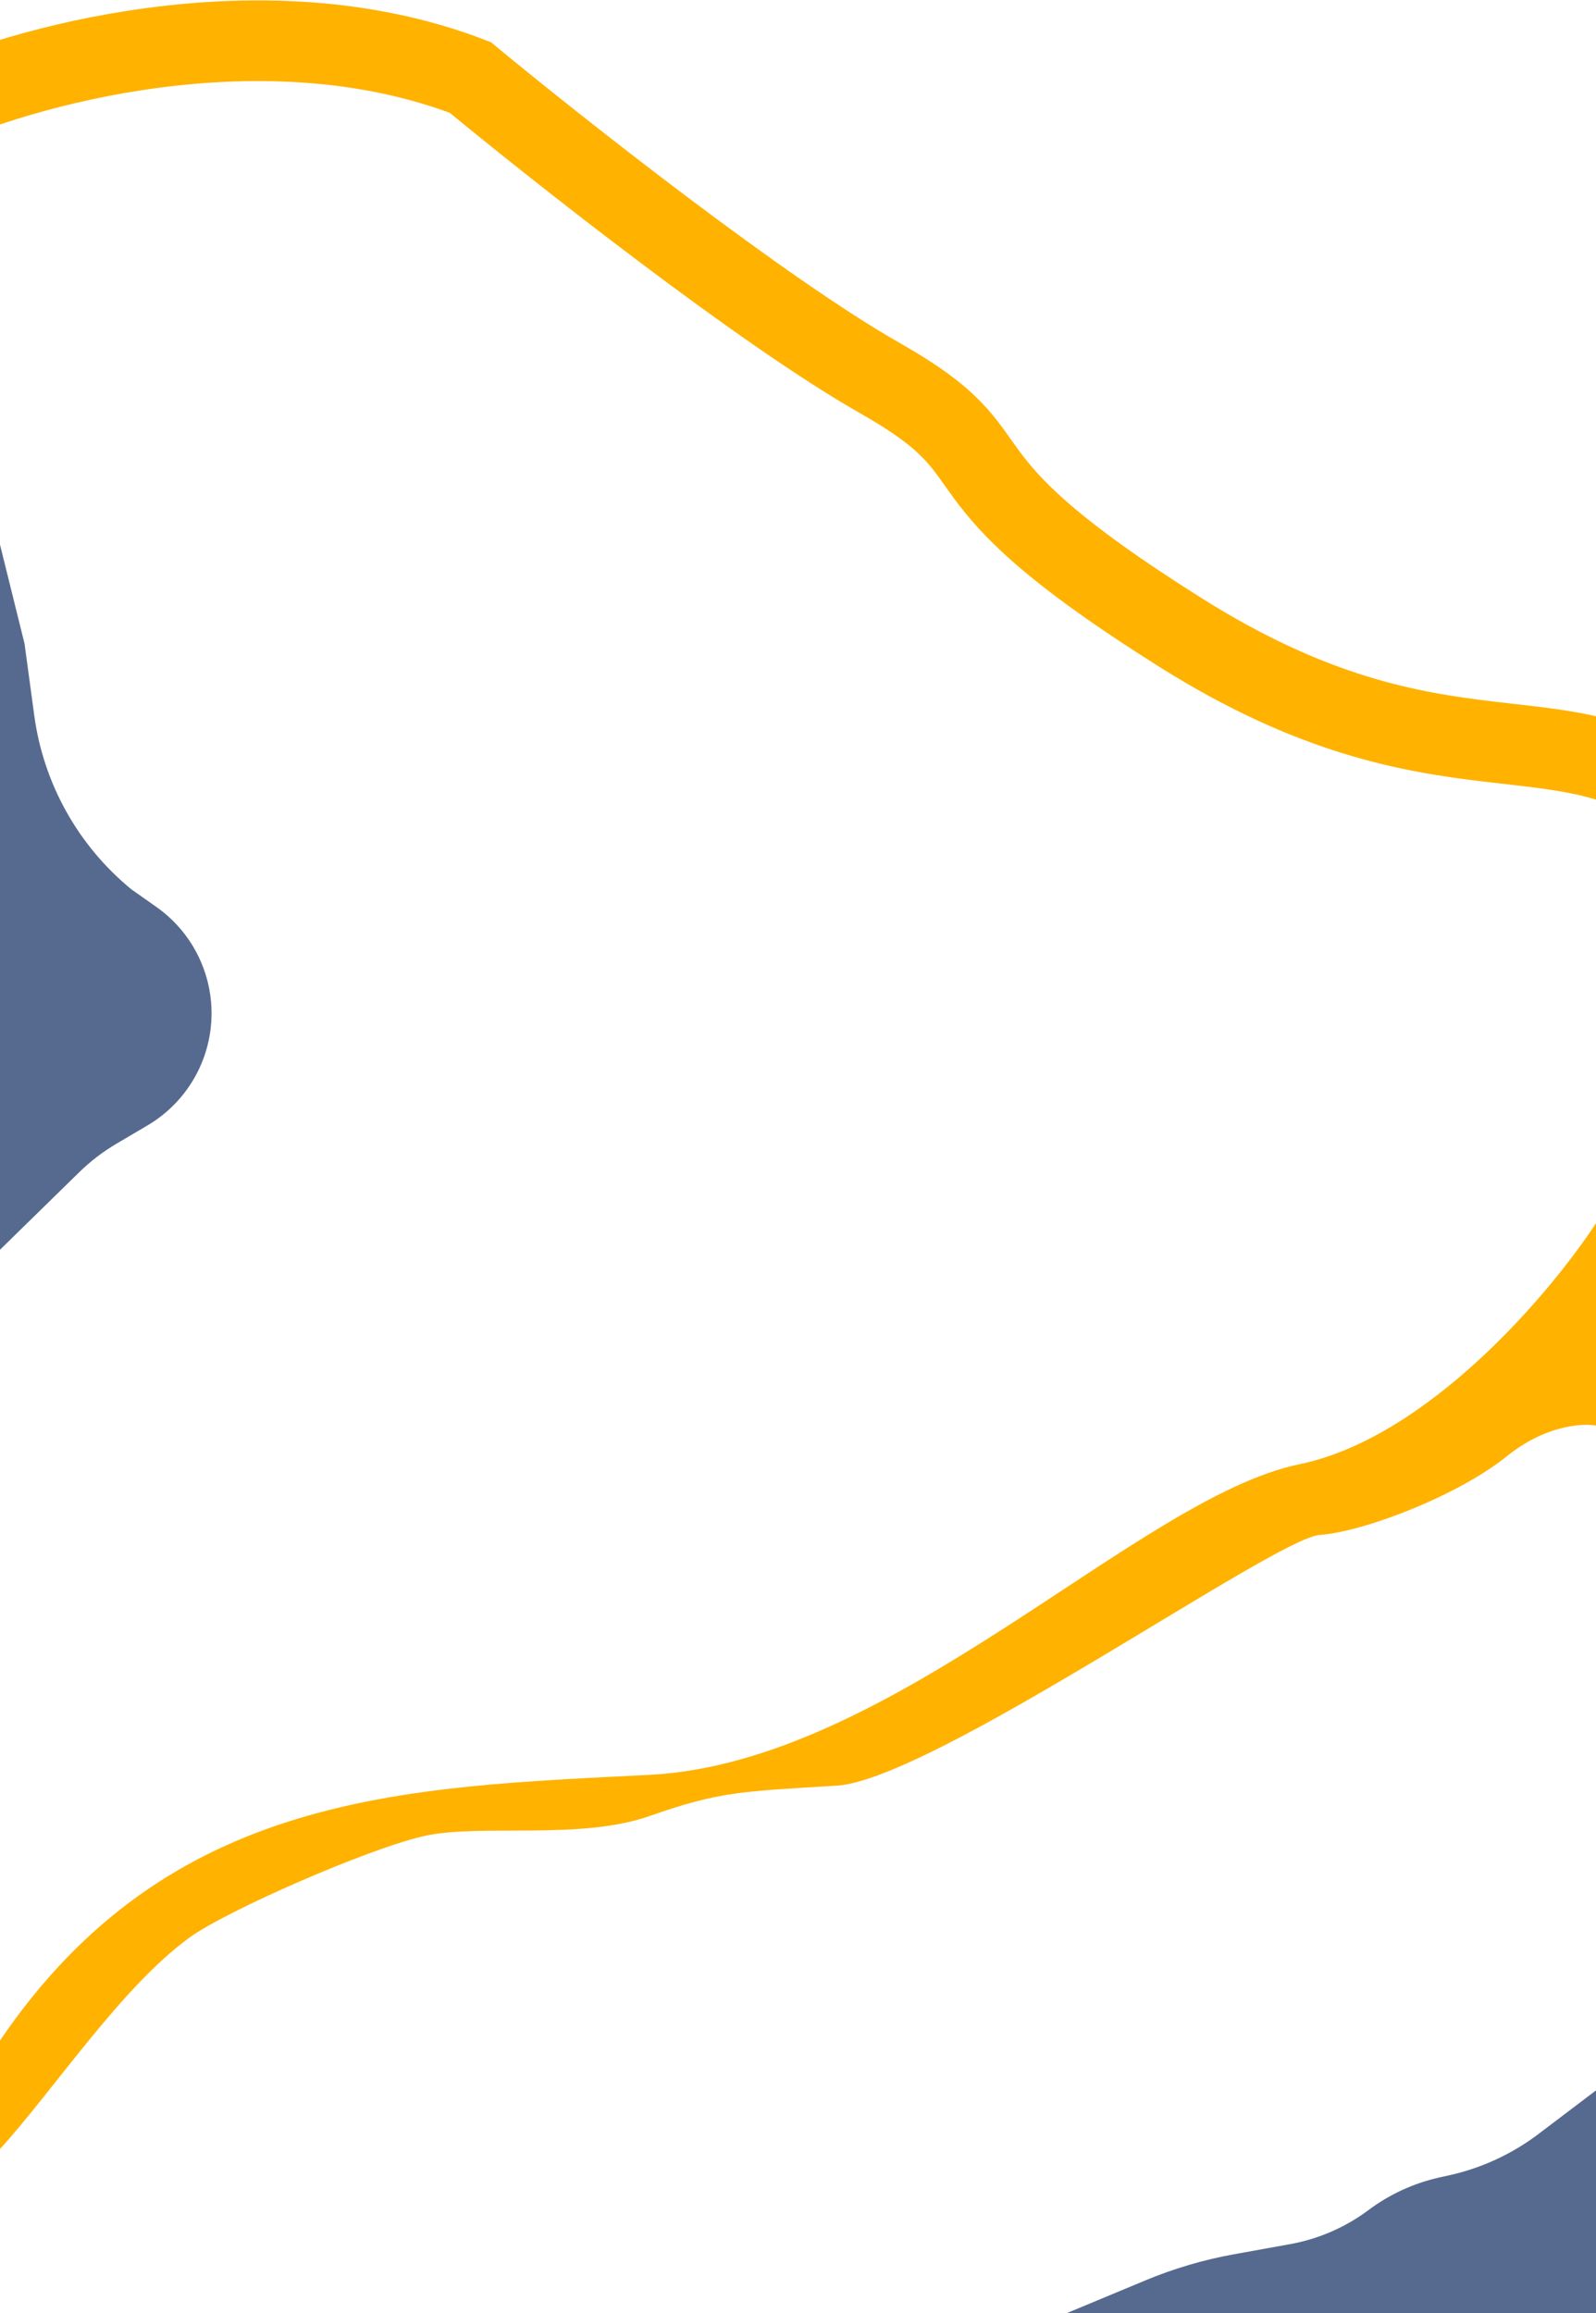
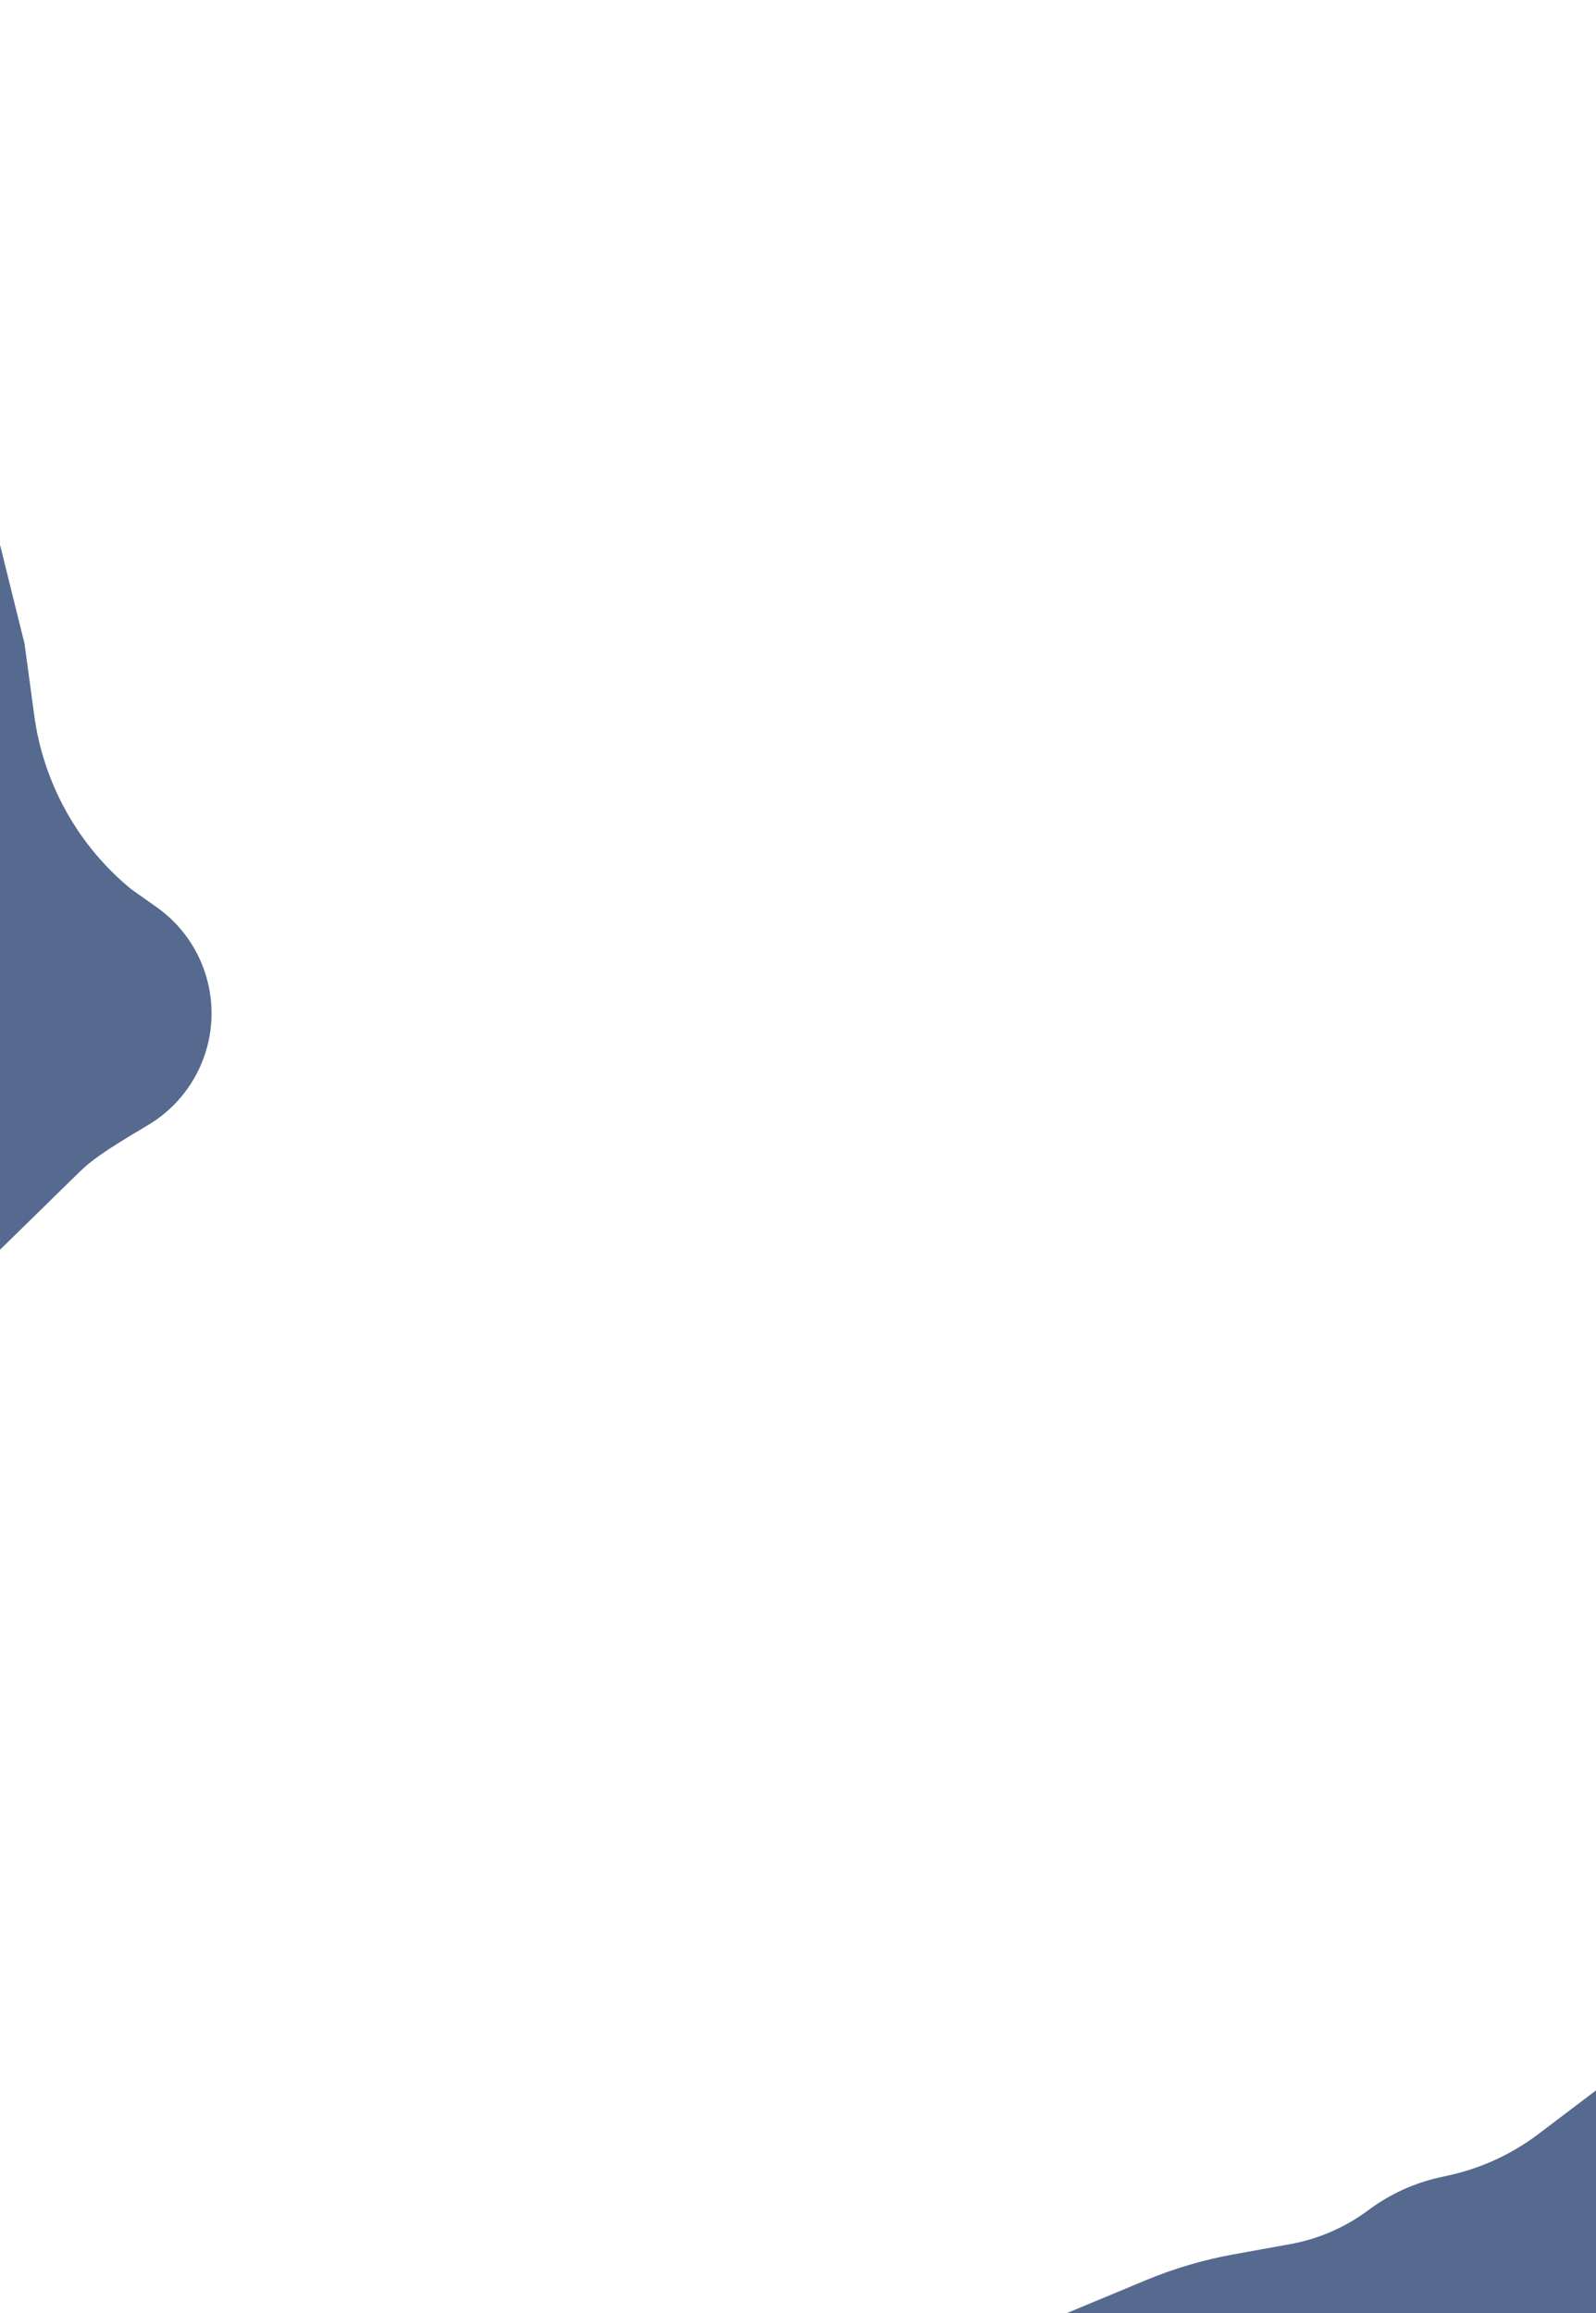
<svg xmlns="http://www.w3.org/2000/svg" width="1920" height="2782" viewBox="0 0 1920 2782" fill="none">
  <path d="M1850.85 2566.37L1920 2514V2782H1283L1377.93 2742.47C1412.21 2728.2 1447.93 2717.67 1484.47 2711.08L1551.98 2698.89C1586.19 2692.71 1618.5 2678.67 1646.35 2657.87C1671.83 2638.84 1701.06 2625.45 1732.1 2618.58L1743.27 2616.11C1782.3 2607.47 1818.99 2590.51 1850.85 2566.37Z" fill="#566A8F" />
-   <path d="M2035 972C1885.86 840.204 1737.83 960.371 1420.69 761.016C1103.56 561.66 1234.41 554.461 1058.65 454.784C918.051 375.042 671.479 180.486 565.768 93.175C314.724 -3.401 21.321 80.623 -94 134.708" stroke="#FFB200" stroke-width="97" />
-   <path d="M781.5 2134.5C488 2149.5 203.5 2154.5 0 2454V2584.5C65.833 2512 145.5 2390.5 227.5 2330.5C271.945 2297.98 443.5 2223 510.5 2208C577.5 2193 697.5 2213.5 781.5 2184C865.5 2154.5 891.5 2154.5 1006.5 2147.5C1121.5 2140.5 1533 1850 1587.5 1846C1642 1842 1755 1798 1812.5 1751.5C1858.5 1714.3 1903.33 1711.33 1920 1714.5V1471C1865.67 1554.33 1718.2 1729 1563 1761C1369 1801 1075 2119.5 781.5 2134.5Z" fill="#FFB200" />
-   <path d="M95.287 1409.78L0 1503V655L29.5 774L41.228 860.547C52.328 942.459 94.053 1017.12 158 1069.5L188.167 1090.76C229.758 1120.07 254.5 1167.77 254.5 1218.65C254.5 1274.02 225.232 1325.27 177.541 1353.4L139.855 1375.63C123.678 1385.18 108.713 1396.64 95.287 1409.78Z" fill="#566A8F" />
+   <path d="M95.287 1409.78L0 1503V655L29.5 774L41.228 860.547C52.328 942.459 94.053 1017.12 158 1069.5L188.167 1090.76C229.758 1120.07 254.5 1167.77 254.5 1218.65C254.5 1274.02 225.232 1325.27 177.541 1353.4C123.678 1385.18 108.713 1396.64 95.287 1409.78Z" fill="#566A8F" />
</svg>